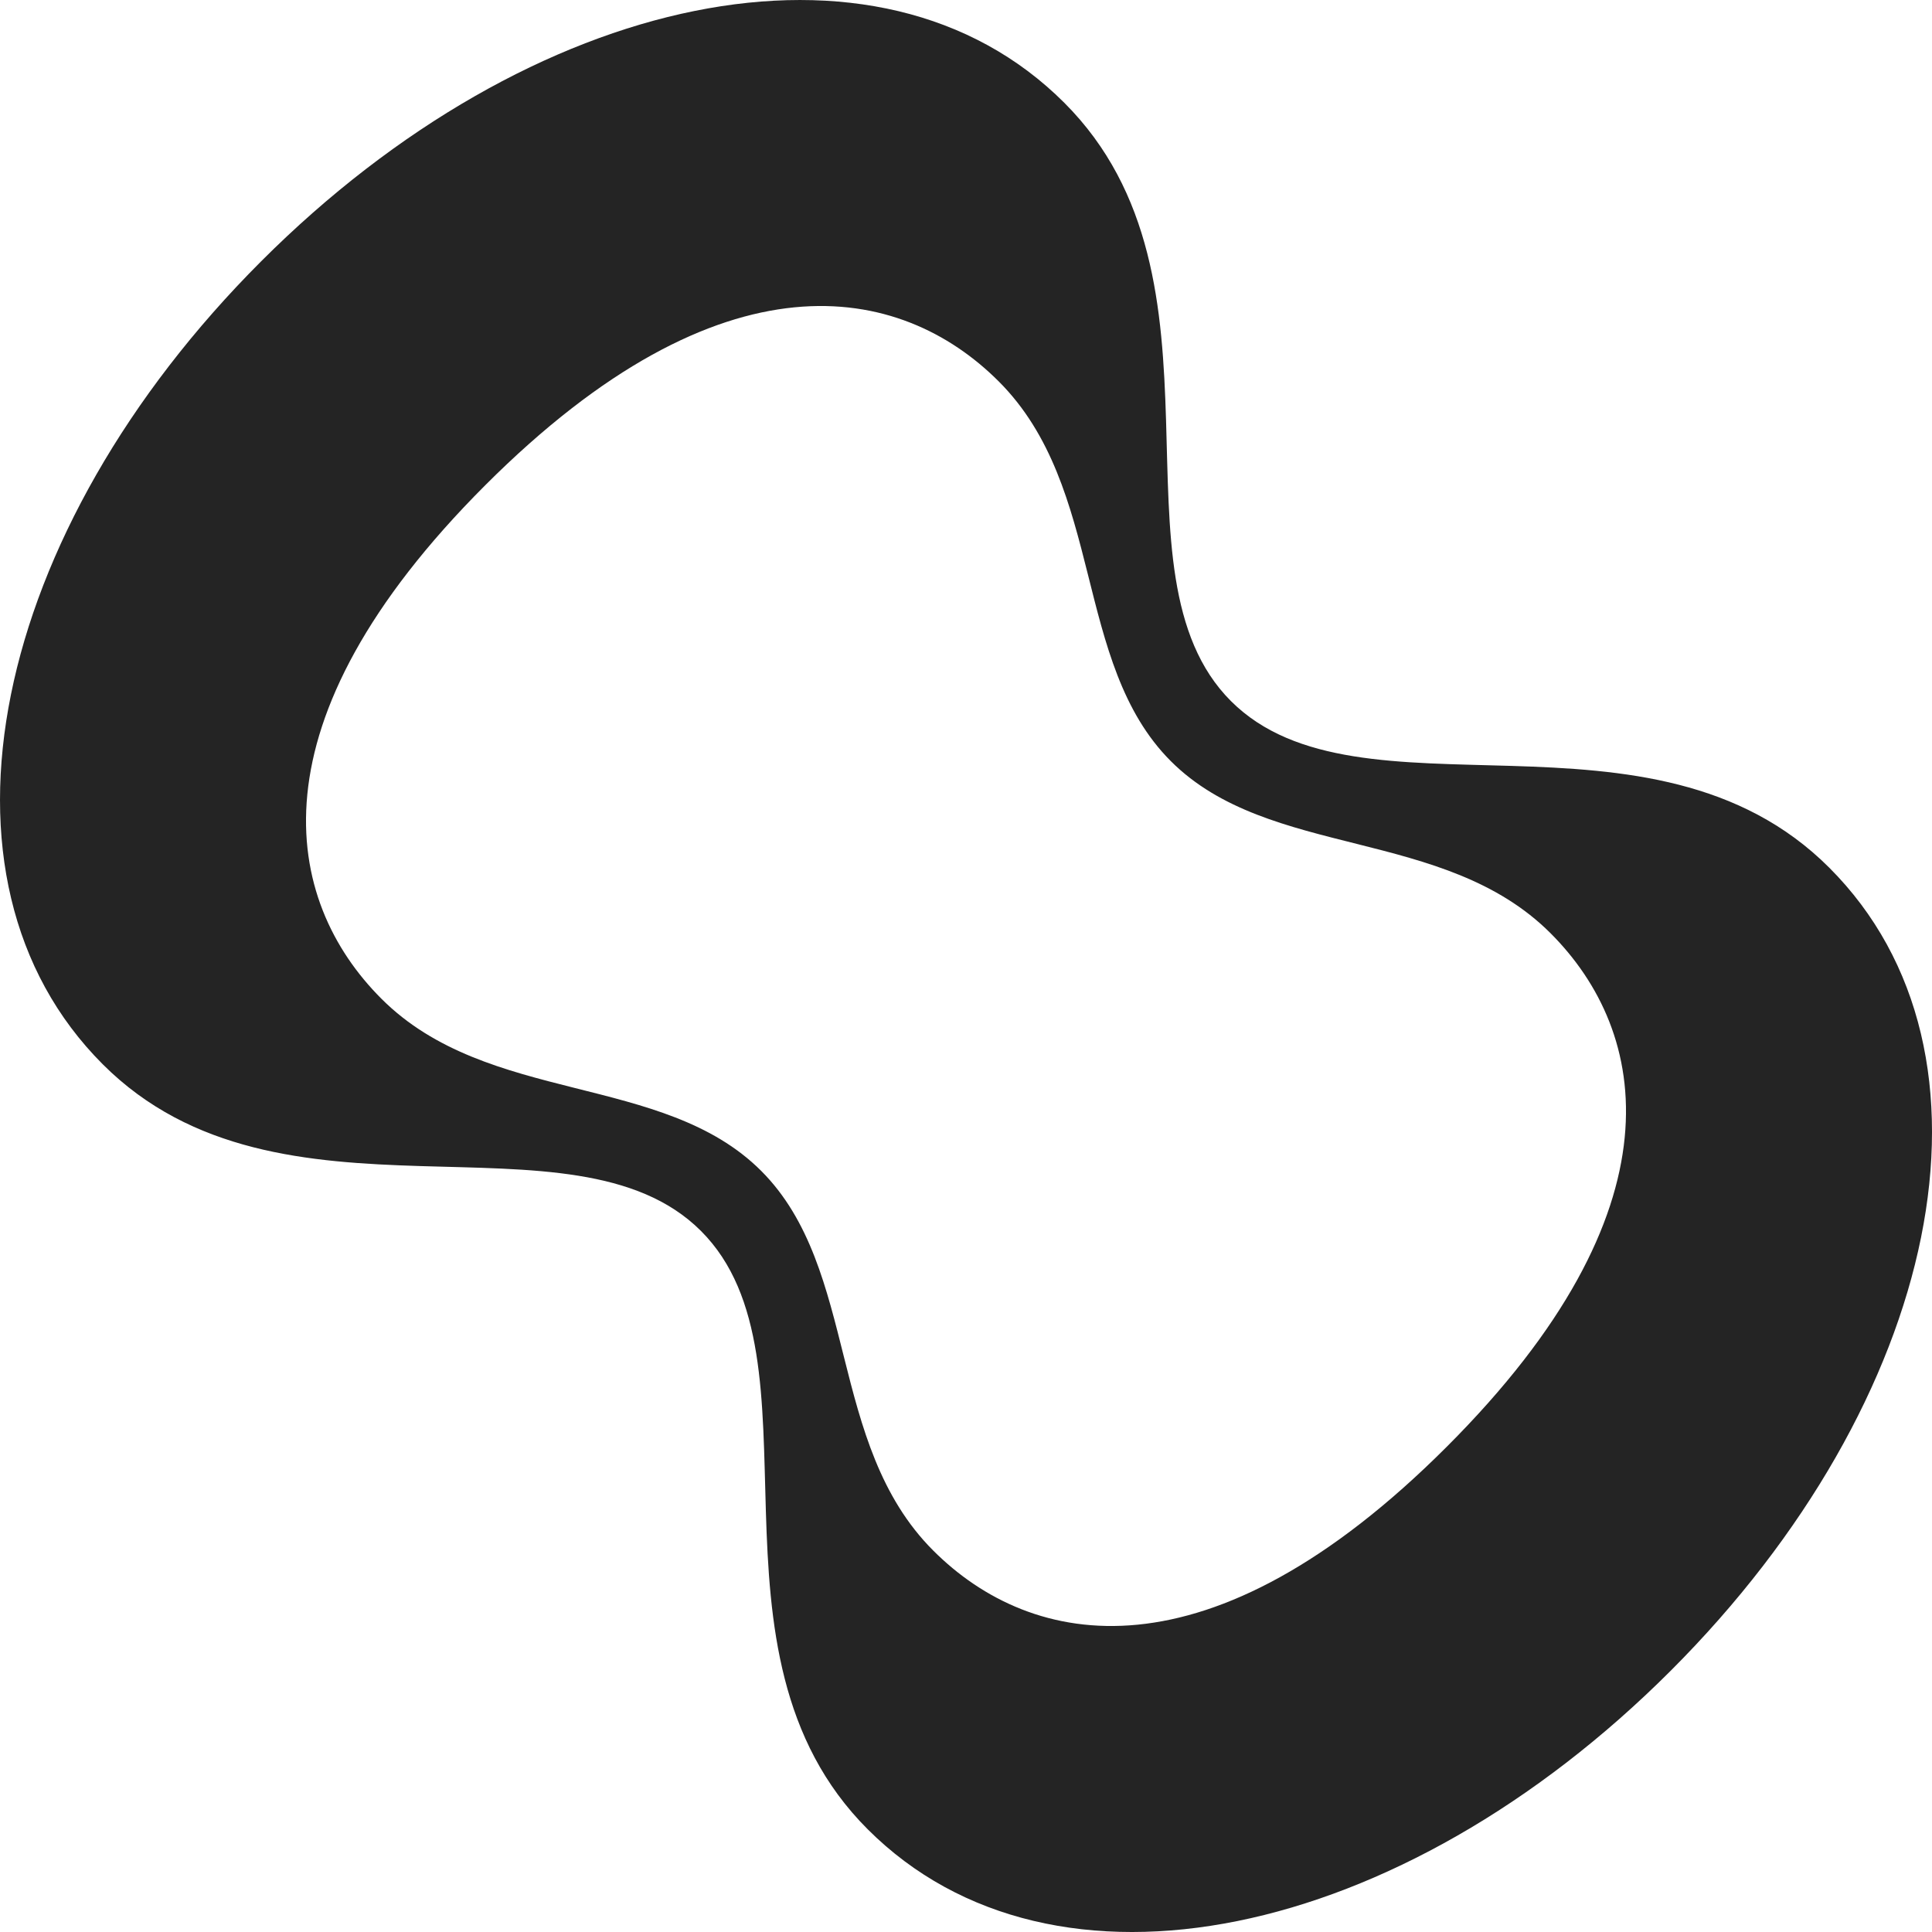
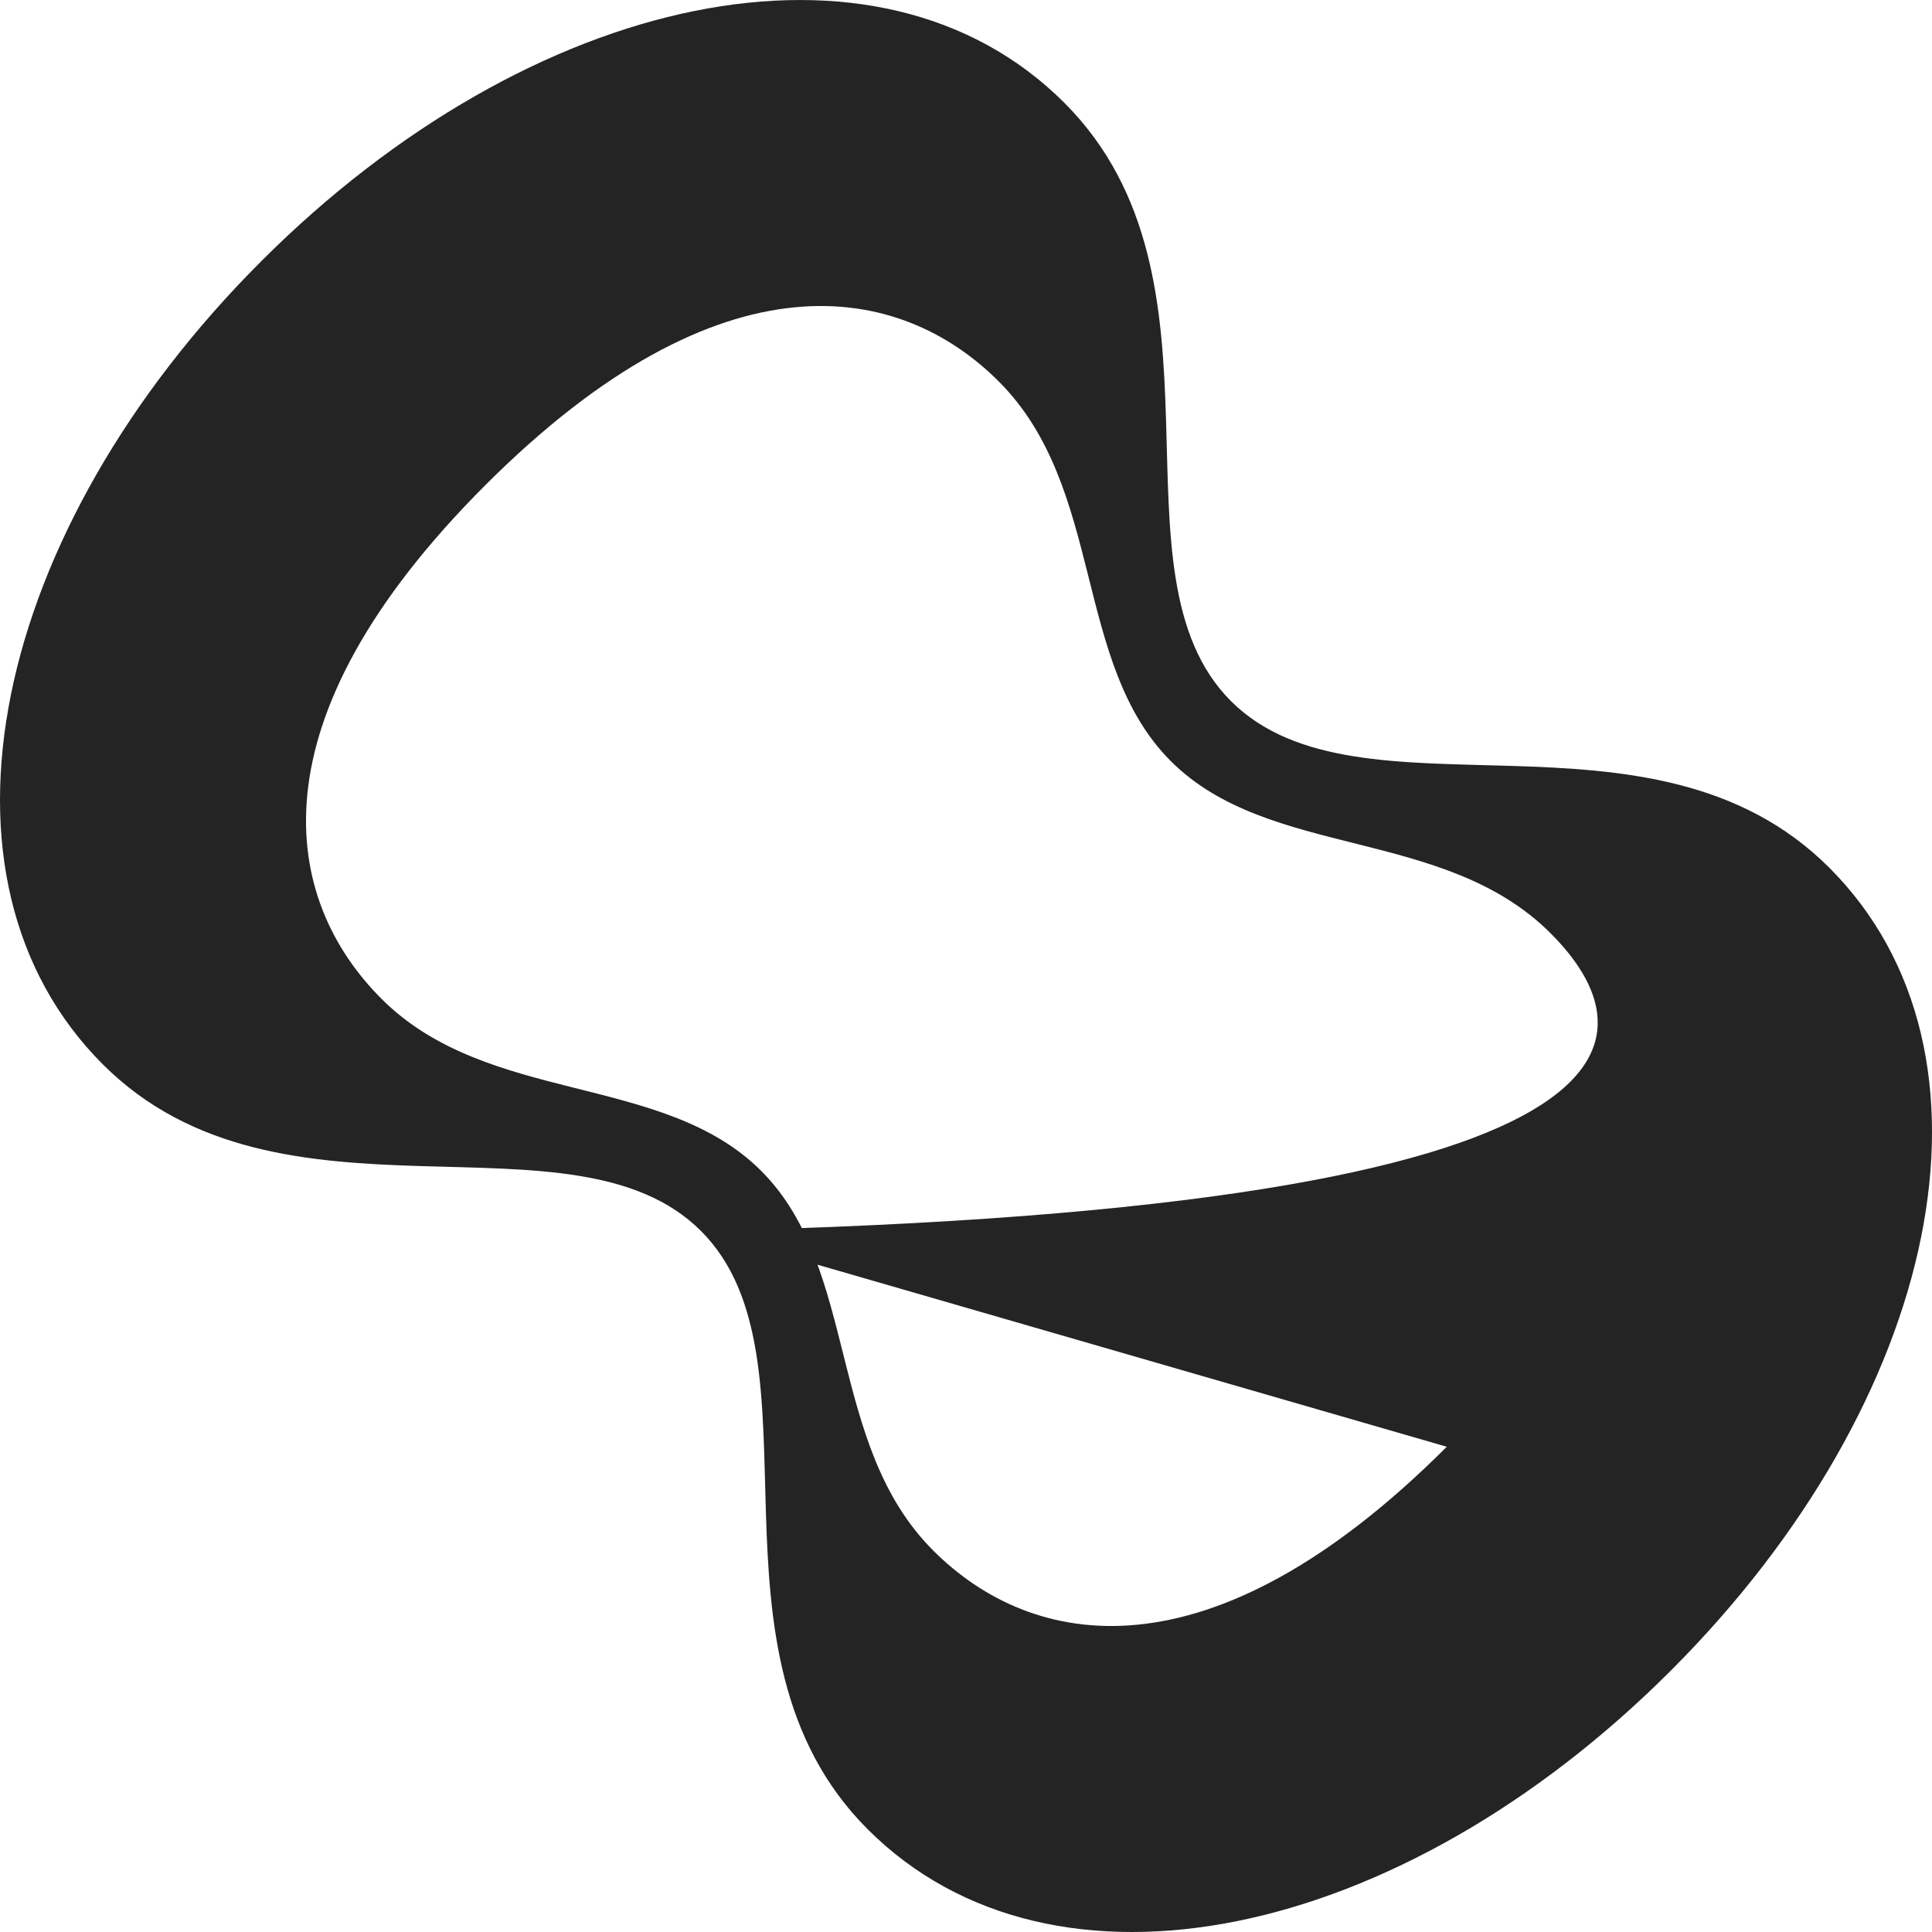
<svg xmlns="http://www.w3.org/2000/svg" version="1.1" width="38" height="38">
  <svg width="38" height="38" viewBox="0 0 38 38" fill="none">
-     <path d="M13.788 24.212C11.262 21.686 5.514 24.426 2.022 20.934C-1.631 17.281 -0.181 10.457 5.138 5.138C10.457 -0.181 17.281 -1.631 20.934 2.022C24.426 5.514 21.685 11.263 24.211 13.789C26.736 16.314 32.486 13.573 35.979 17.066C39.632 20.719 38.18 27.542 32.861 32.861C27.542 38.18 20.719 39.632 17.066 35.979C13.573 32.486 16.313 26.737 13.788 24.212ZM28.456 28.456C33.131 23.782 32.432 20.29 30.497 18.355C28.402 16.26 24.963 16.905 23.029 14.971C21.095 13.036 21.74 9.598 19.644 7.502C17.711 5.569 14.219 4.869 9.544 9.544C4.869 14.219 5.569 17.711 7.502 19.644C9.598 21.74 13.036 21.095 14.971 23.029C16.905 24.963 16.26 28.402 18.355 30.497C20.29 32.432 23.782 33.131 28.456 28.456Z" fill="#242424" />
+     <path d="M13.788 24.212C11.262 21.686 5.514 24.426 2.022 20.934C-1.631 17.281 -0.181 10.457 5.138 5.138C10.457 -0.181 17.281 -1.631 20.934 2.022C24.426 5.514 21.685 11.263 24.211 13.789C26.736 16.314 32.486 13.573 35.979 17.066C39.632 20.719 38.18 27.542 32.861 32.861C27.542 38.18 20.719 39.632 17.066 35.979C13.573 32.486 16.313 26.737 13.788 24.212ZC33.131 23.782 32.432 20.29 30.497 18.355C28.402 16.26 24.963 16.905 23.029 14.971C21.095 13.036 21.74 9.598 19.644 7.502C17.711 5.569 14.219 4.869 9.544 9.544C4.869 14.219 5.569 17.711 7.502 19.644C9.598 21.74 13.036 21.095 14.971 23.029C16.905 24.963 16.26 28.402 18.355 30.497C20.29 32.432 23.782 33.131 28.456 28.456Z" fill="#242424" />
  </svg>
  <style>
@media (prefers-color-scheme: light) {
    svg path {
        fill: #242424;
    }
}
@media (prefers-color-scheme: dark) {
    svg path {
        fill: #FFFFFF;
    }
}
</style>
</svg>